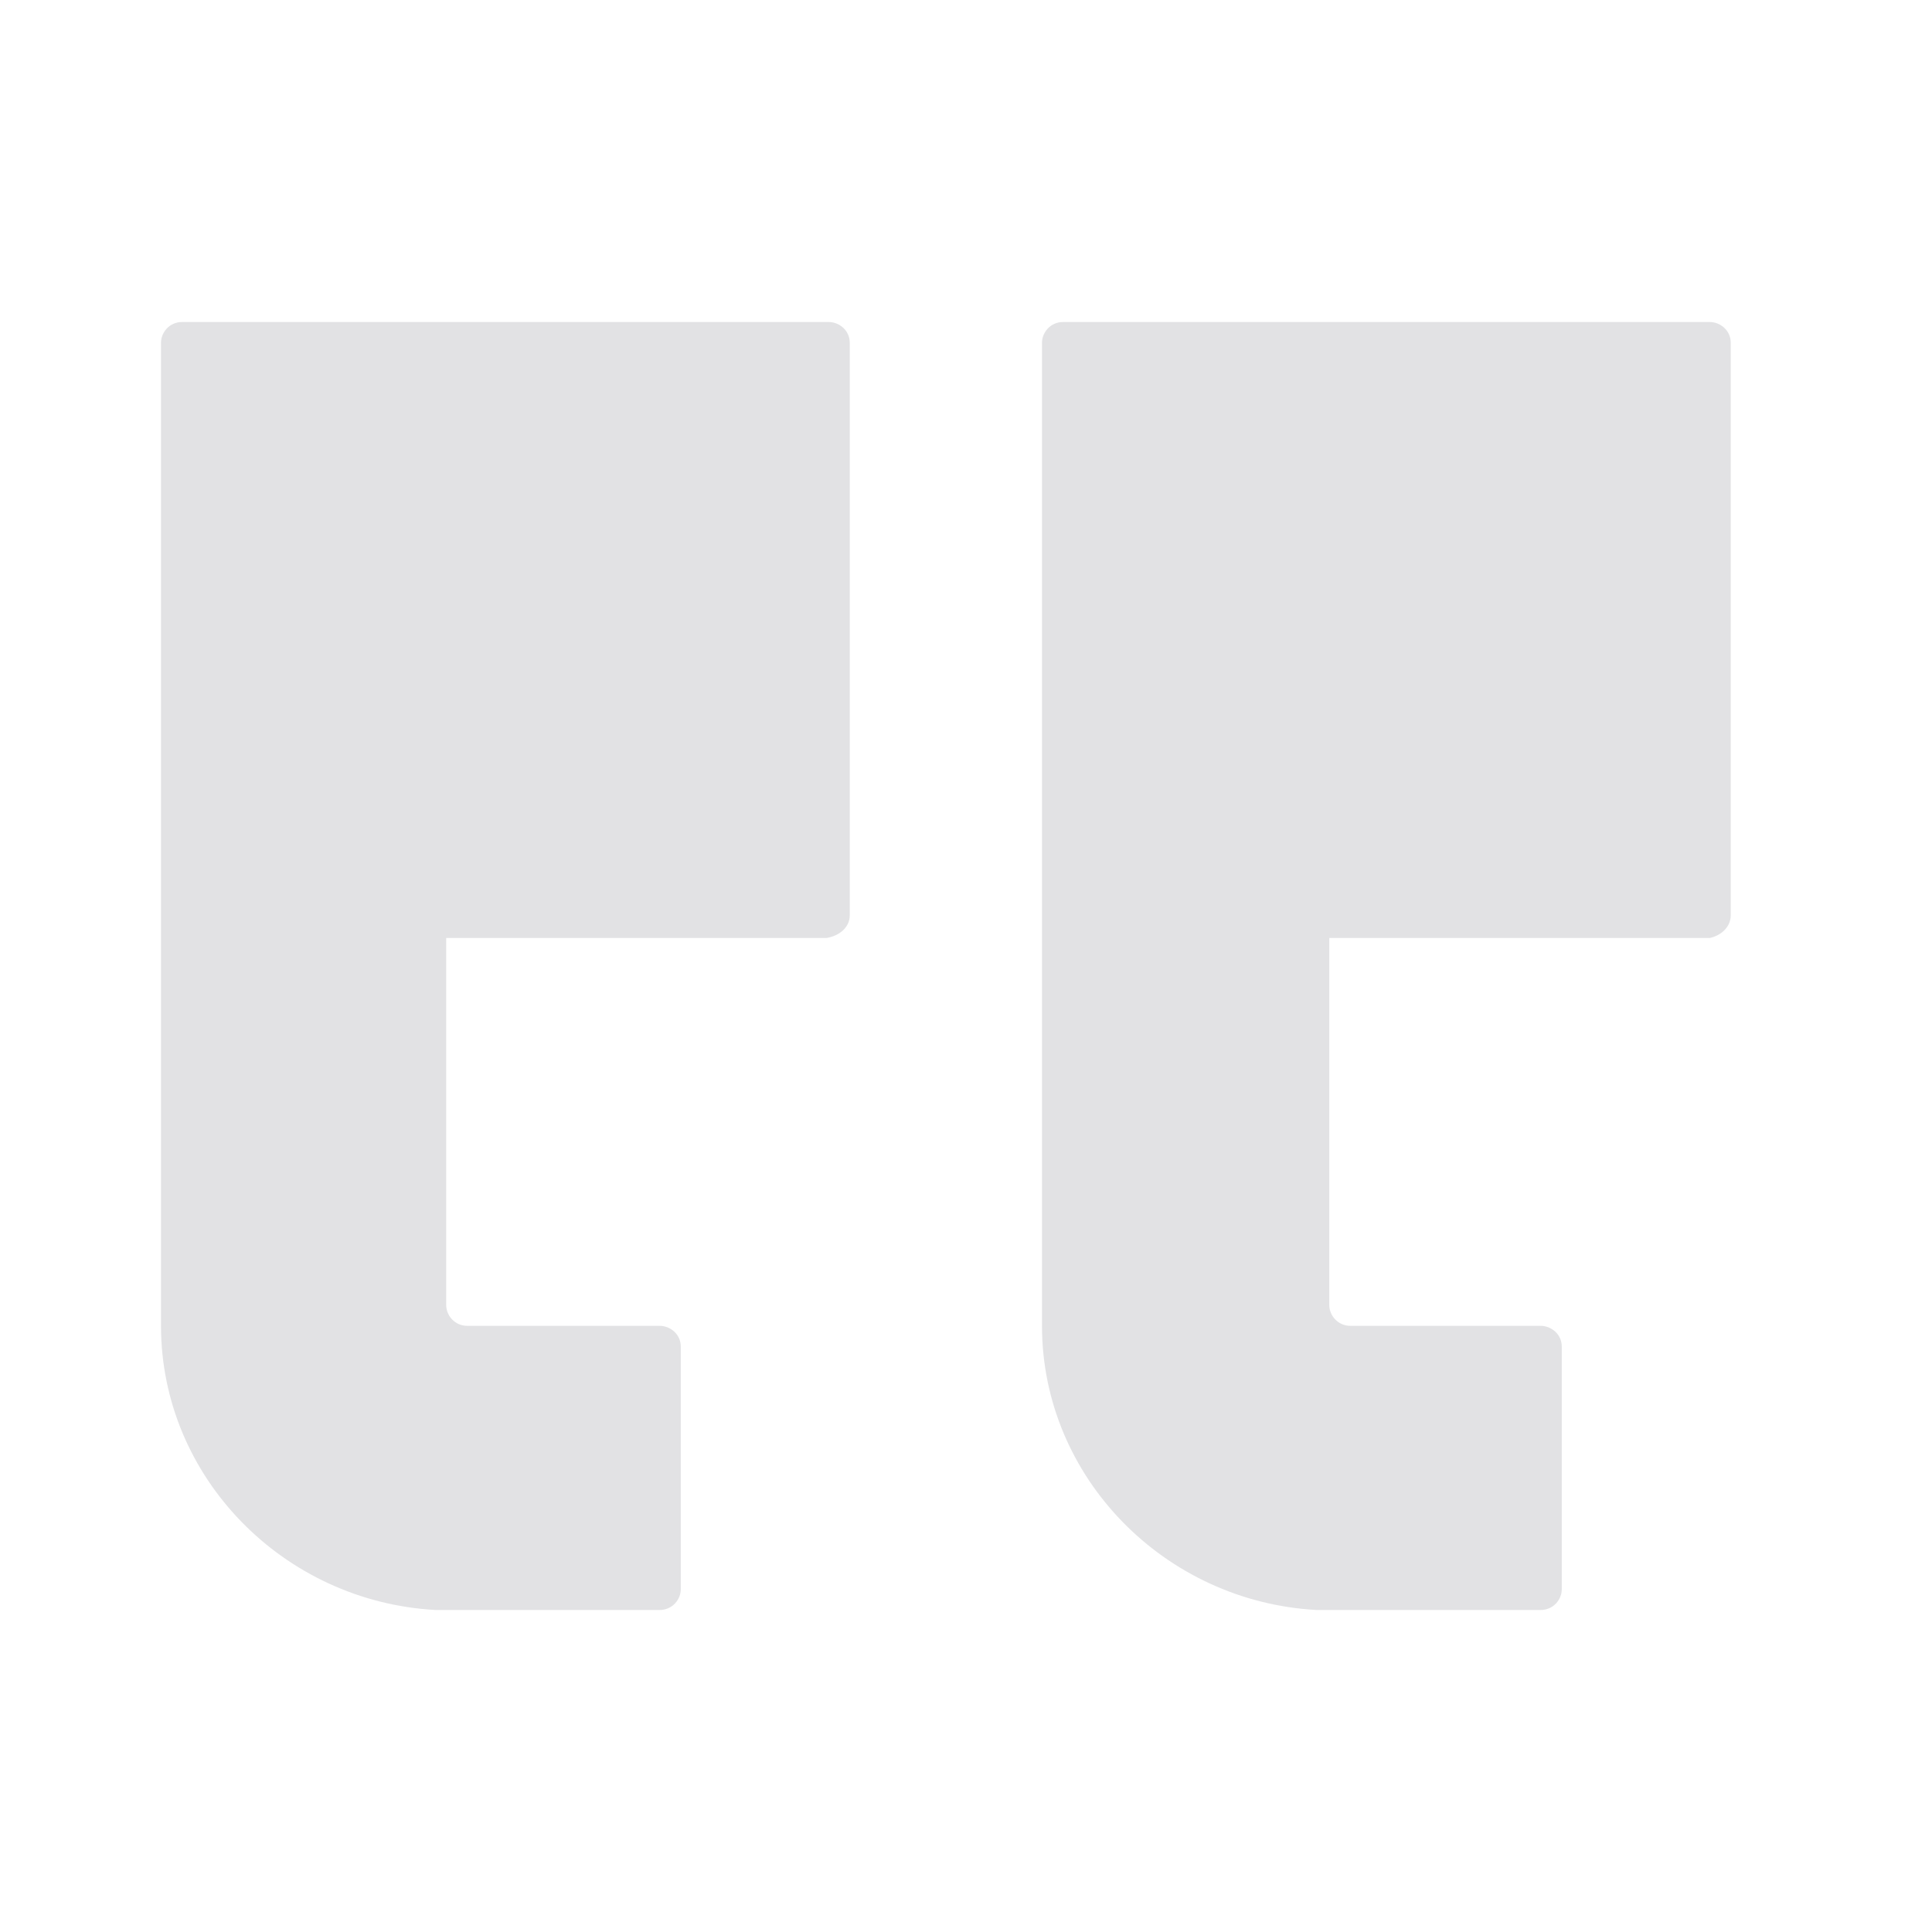
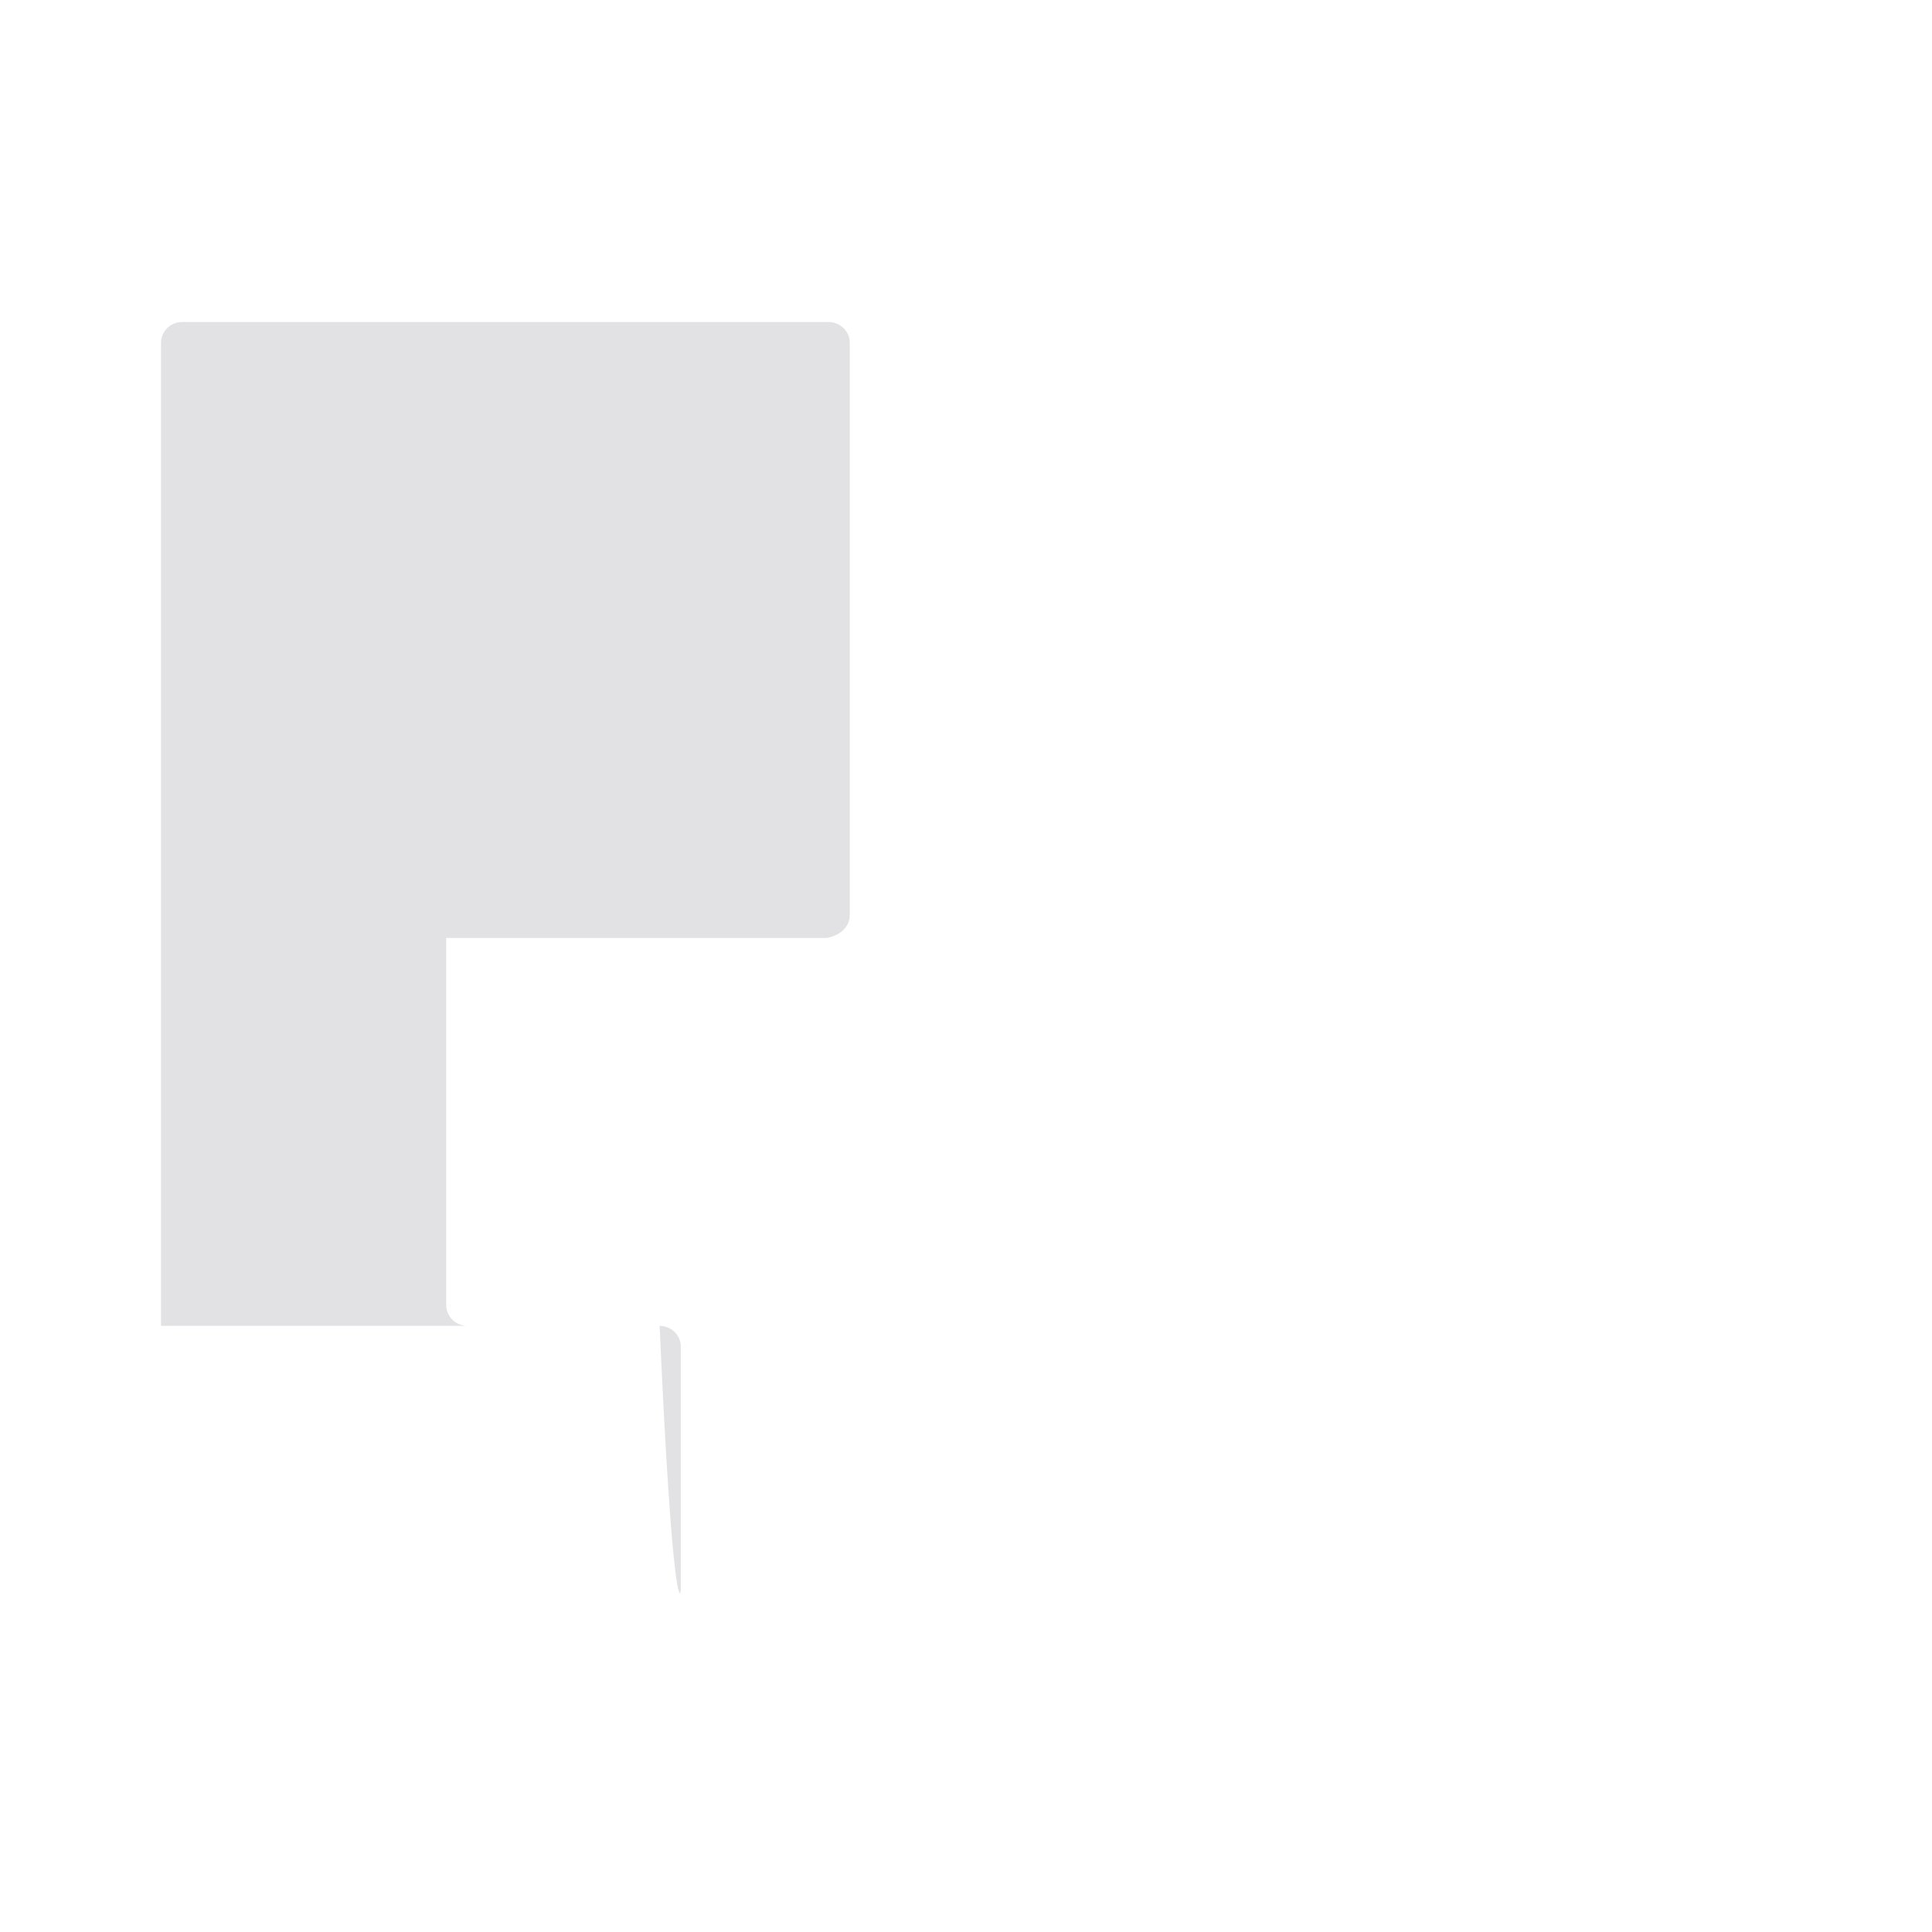
<svg xmlns="http://www.w3.org/2000/svg" width="24" height="24" viewBox="0 0 24 24" fill="none">
  <g opacity="0.2">
-     <path d="M10.556 11.369V4.258C10.556 4.103 10.425 4 10.293 4H2.263C2.105 4 2 4.129 2 4.258L2 16.47C2 18.351 3.522 19.897 5.412 20H5.543H8.194C8.351 20 8.457 19.871 8.457 19.742V16.728C8.457 16.573 8.325 16.47 8.194 16.47H5.806C5.648 16.47 5.543 16.341 5.543 16.212V11.652H10.267C10.425 11.626 10.556 11.523 10.556 11.369L10.556 11.369Z" fill="#6E707A" />
-     <path d="M21.5 11.369V4.258C21.5 4.103 21.369 4 21.238 4H13.207C13.049 4 12.944 4.129 12.944 4.258L12.944 16.47C12.944 18.351 14.466 19.897 16.356 20H16.487H19.138C19.296 20 19.401 19.871 19.401 19.742V16.728C19.401 16.573 19.269 16.47 19.138 16.47L16.776 16.47C16.619 16.47 16.513 16.341 16.513 16.212V11.652H21.238C21.369 11.626 21.5 11.523 21.5 11.369L21.5 11.369Z" fill="#6E707A" />
+     <path d="M10.556 11.369V4.258C10.556 4.103 10.425 4 10.293 4H2.263C2.105 4 2 4.129 2 4.258L2 16.47H5.543H8.194C8.351 20 8.457 19.871 8.457 19.742V16.728C8.457 16.573 8.325 16.47 8.194 16.47H5.806C5.648 16.47 5.543 16.341 5.543 16.212V11.652H10.267C10.425 11.626 10.556 11.523 10.556 11.369L10.556 11.369Z" fill="#6E707A" />
  </g>
</svg>